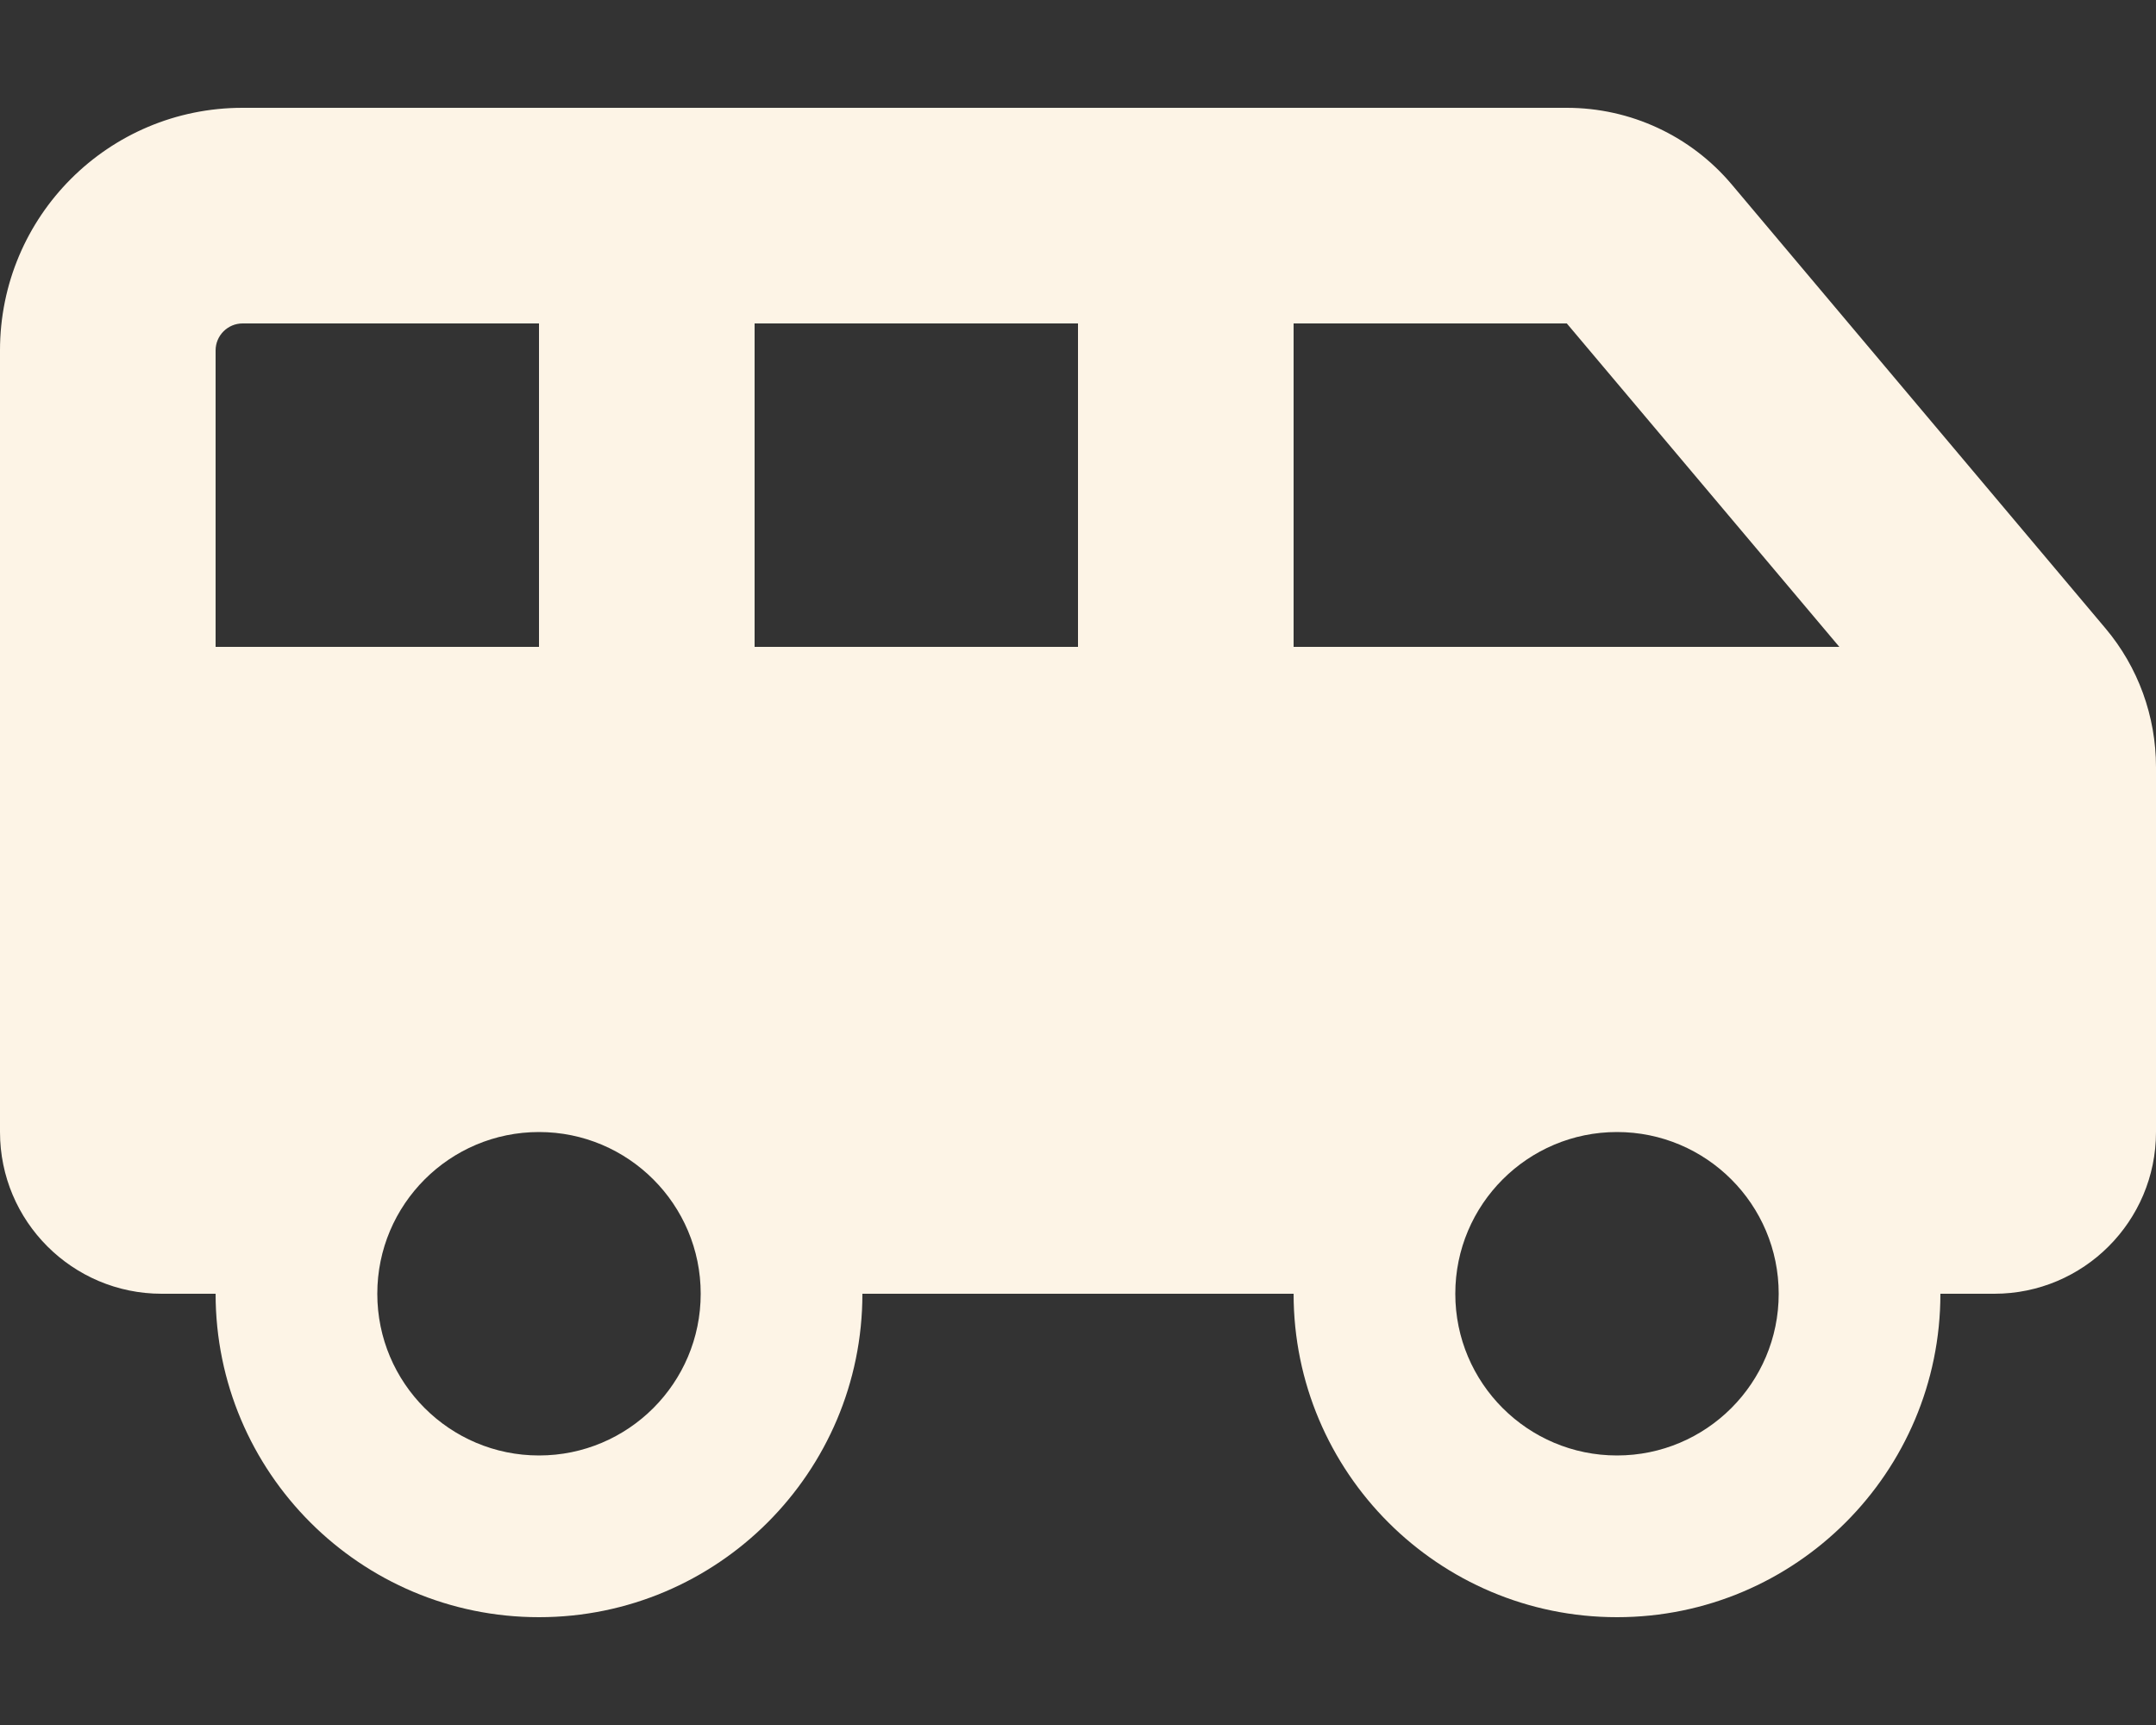
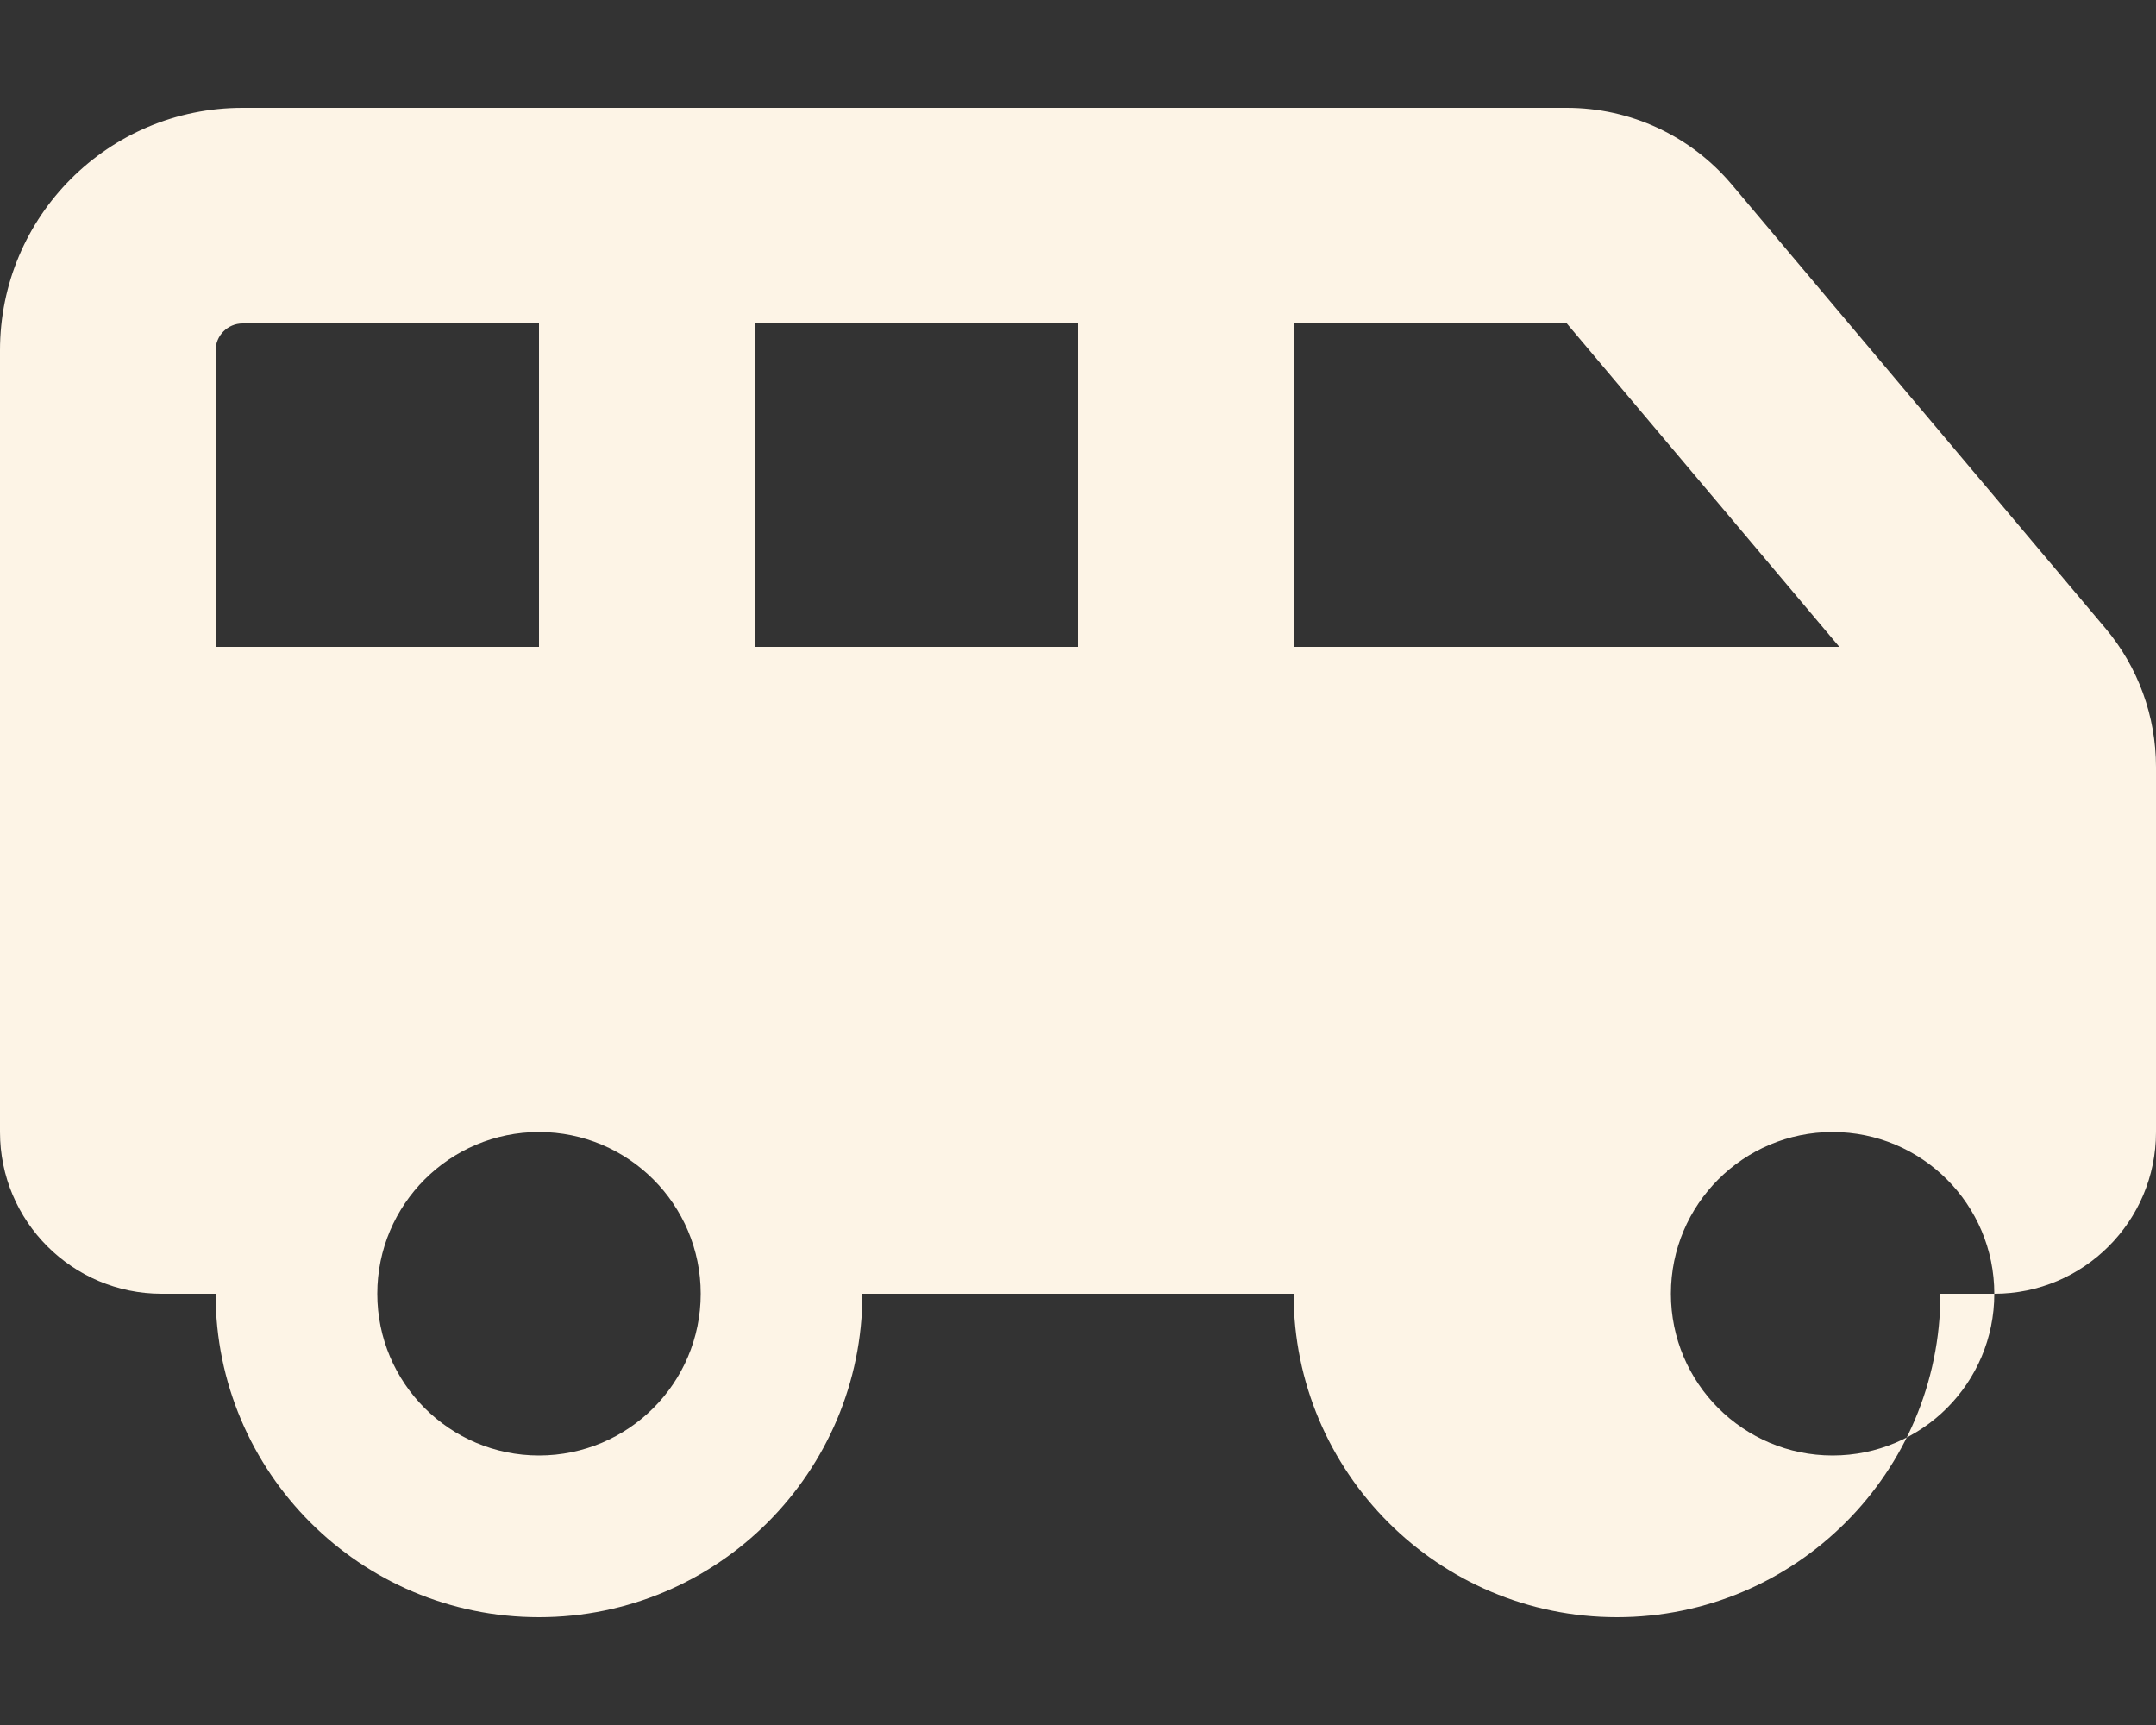
<svg xmlns="http://www.w3.org/2000/svg" id="Layer_1" version="1.1" viewBox="0 0 640 512">
  <rect x="0" y="0" width="640" height="512" fill="#333333" stroke="none" />
  <defs>
    <style>
      .st0 {
        fill: #fdf4e6;
      }
    </style>
  </defs>
-   <path class="st0" d="M64,104v88h96v-96h-88c-4.4,0-8,3.6-8,8ZM546,192l-80.9-96h-81.1v96h162ZM320,192v-96h-96v96h96ZM592,384h-16c0,53-43,96-96,96s-96-43-96-96h-128c0,53-43,96-96,96s-96-43-96-96h-16c-26.5,0-48-21.5-48-48V104C0,64.2,32.2,32,72,32h393.1c18.9,0,36.8,8.3,49,22.8l110.9,131.7c9.7,11.5,15,26.1,15,41.2v108.3c0,26.5-21.5,48-48,48ZM528,384c0-26.5-21.5-48-48-48s-48,21.5-48,48,21.5,48,48,48,48-21.5,48-48ZM160,432c26.5,0,48-21.5,48-48s-21.5-48-48-48-48,21.5-48,48,21.5,48,48,48Z" />
+   <path class="st0" d="M64,104v88h96v-96h-88c-4.4,0-8,3.6-8,8ZM546,192l-80.9-96h-81.1v96h162ZM320,192v-96h-96v96h96ZM592,384h-16c0,53-43,96-96,96s-96-43-96-96h-128c0,53-43,96-96,96s-96-43-96-96h-16c-26.5,0-48-21.5-48-48V104C0,64.2,32.2,32,72,32h393.1c18.9,0,36.8,8.3,49,22.8l110.9,131.7c9.7,11.5,15,26.1,15,41.2v108.3c0,26.5-21.5,48-48,48Zc0-26.5-21.5-48-48-48s-48,21.5-48,48,21.5,48,48,48,48-21.5,48-48ZM160,432c26.5,0,48-21.5,48-48s-21.5-48-48-48-48,21.5-48,48,21.5,48,48,48Z" />
</svg>